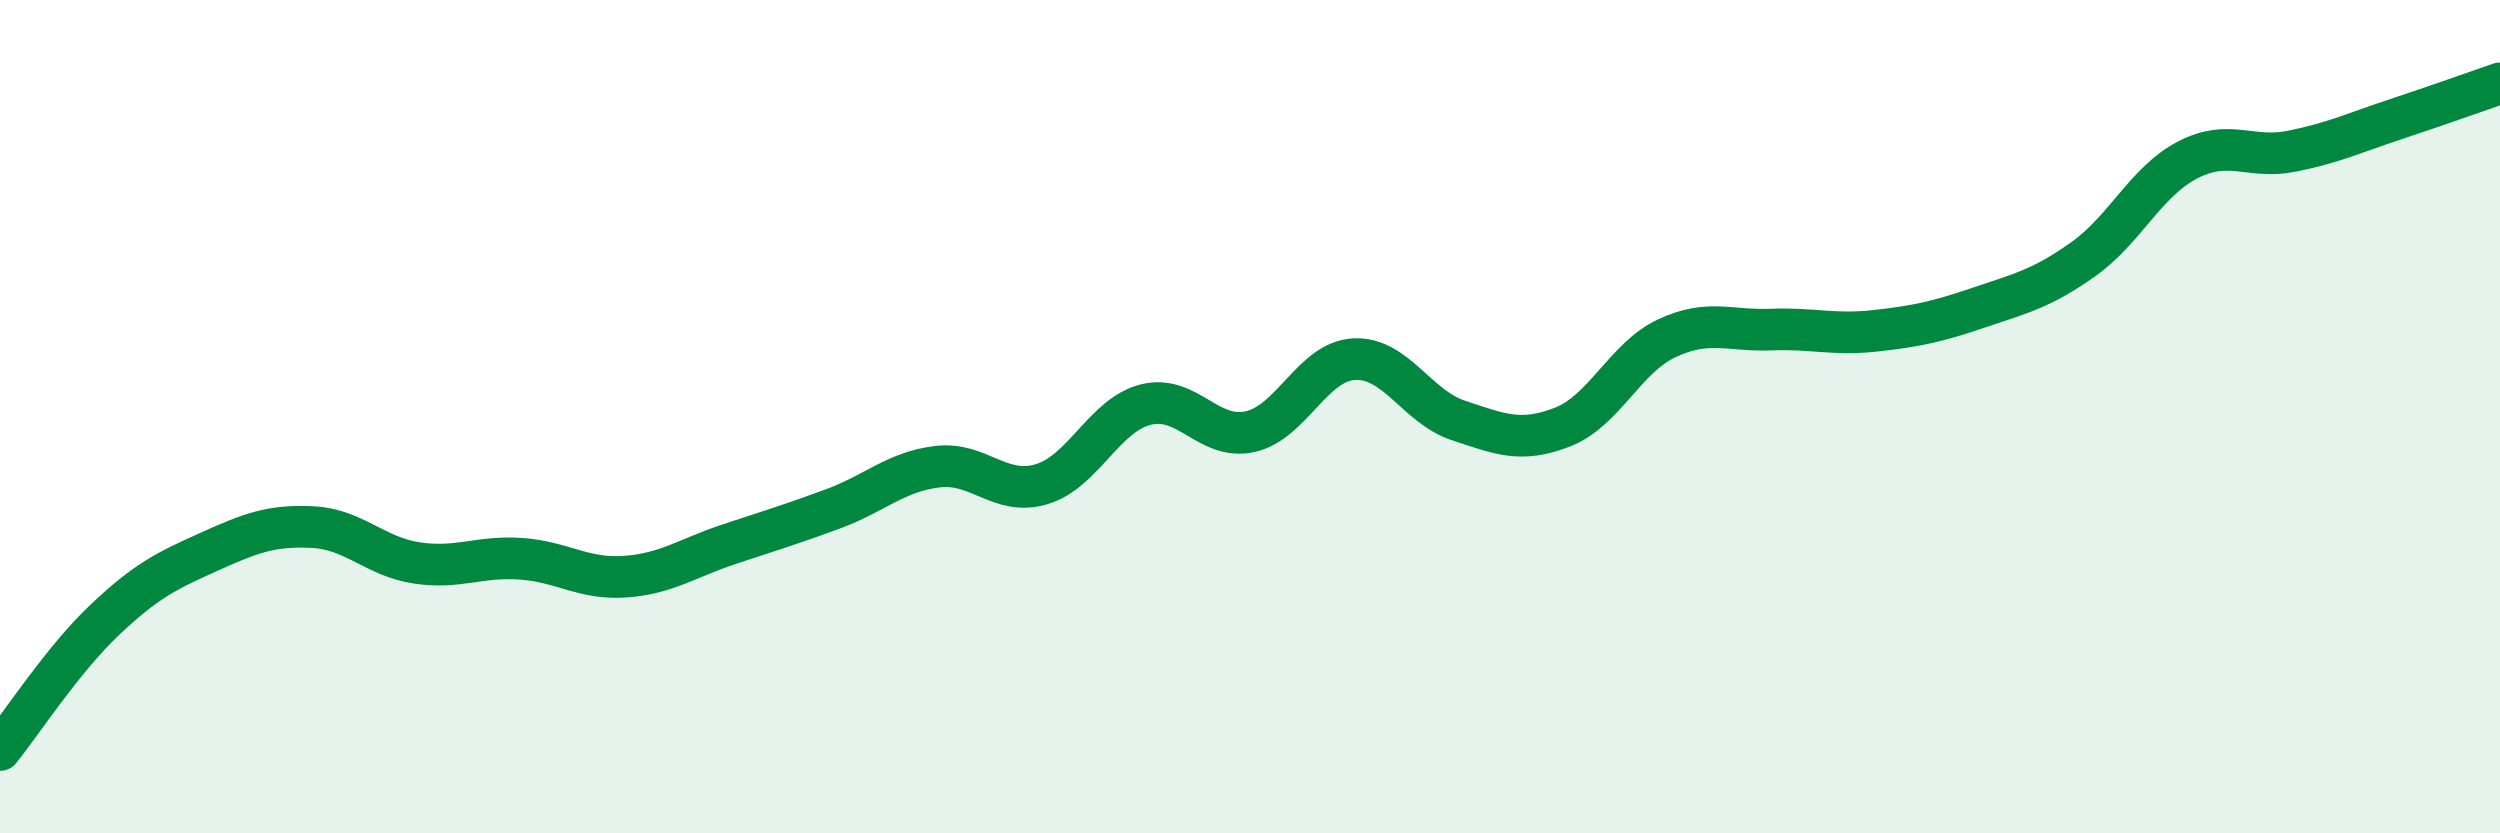
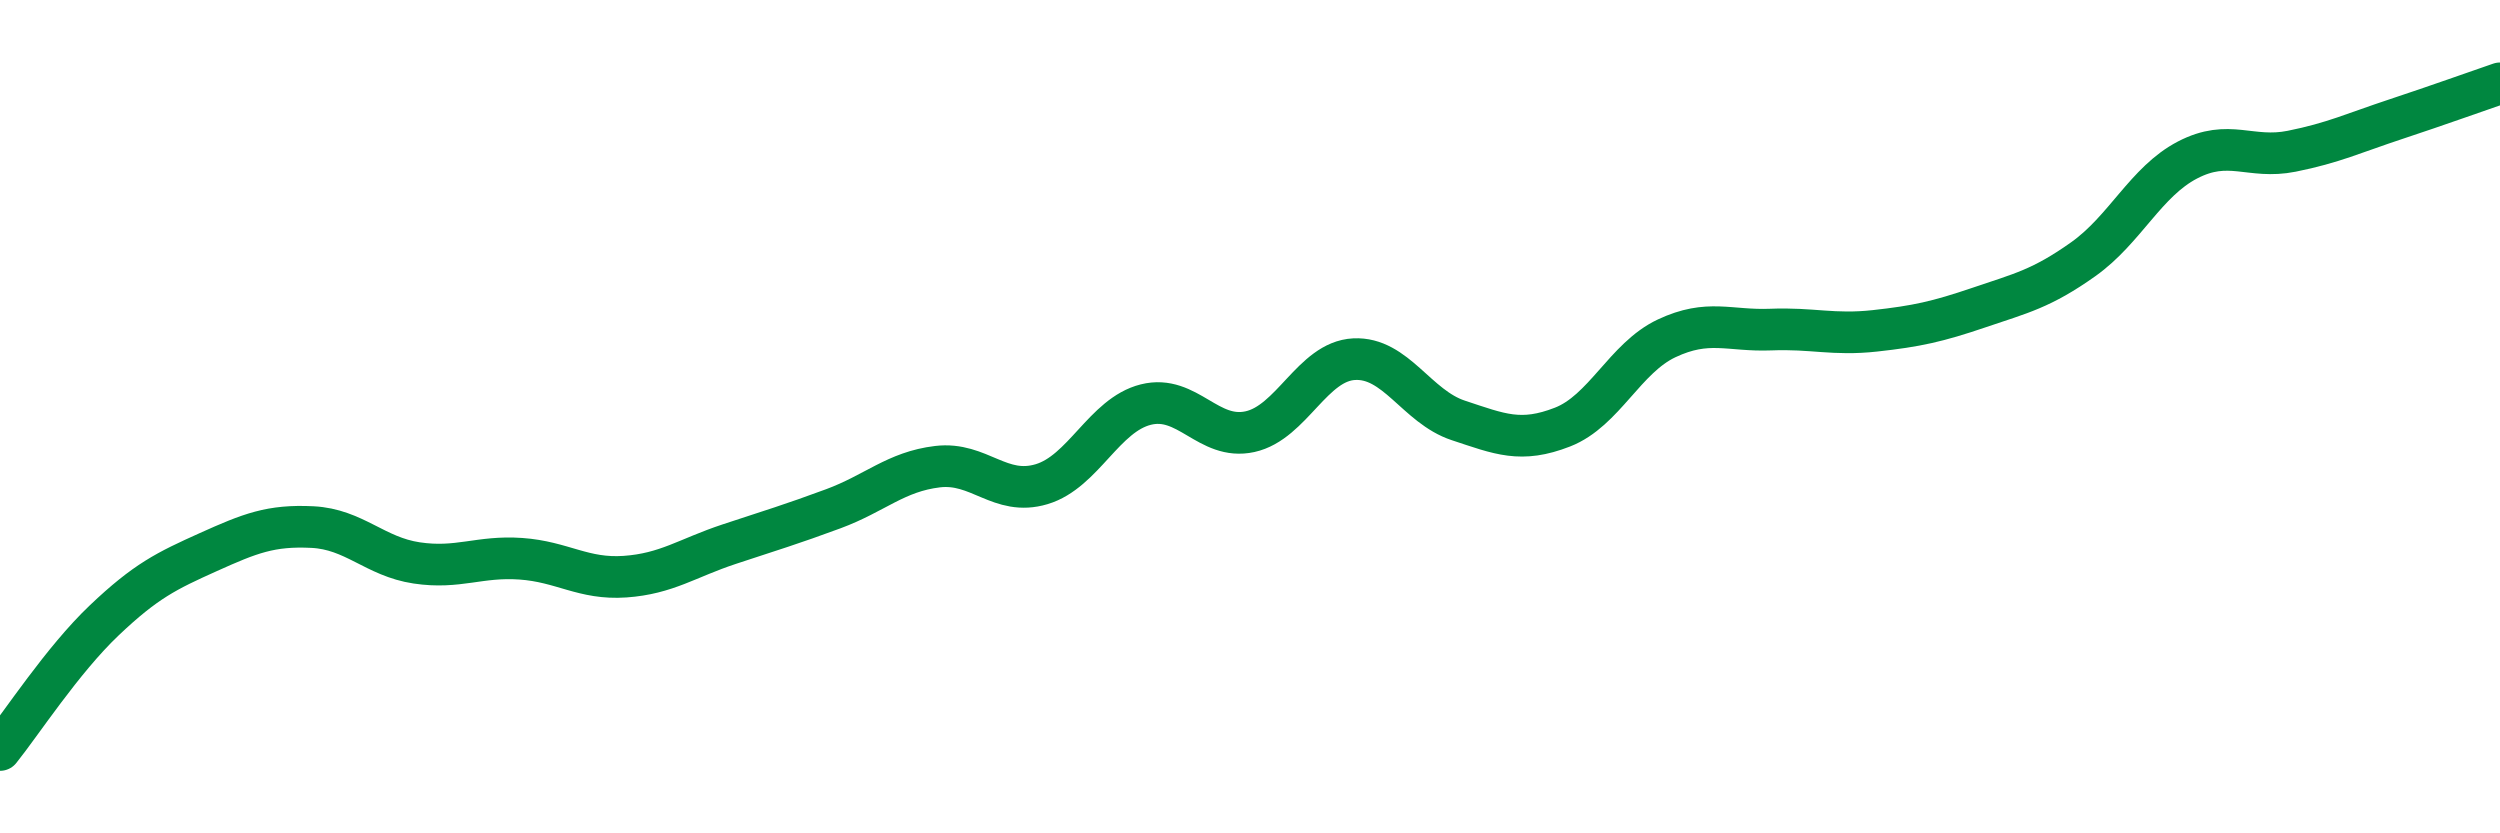
<svg xmlns="http://www.w3.org/2000/svg" width="60" height="20" viewBox="0 0 60 20">
-   <path d="M 0,18 C 0.5,17.38 1.5,15.84 2.5,14.89 C 3.5,13.94 4,13.7 5,13.25 C 6,12.8 6.5,12.6 7.5,12.65 C 8.5,12.7 9,13.36 10,13.51 C 11,13.66 11.5,13.34 12.5,13.41 C 13.5,13.48 14,13.91 15,13.84 C 16,13.77 16.5,13.39 17.5,13.06 C 18.5,12.73 19,12.58 20,12.21 C 21,11.84 21.5,11.32 22.5,11.2 C 23.5,11.08 24,11.92 25,11.62 C 26,11.32 26.5,9.96 27.5,9.71 C 28.5,9.46 29,10.58 30,10.36 C 31,10.14 31.5,8.67 32.5,8.62 C 33.5,8.57 34,9.76 35,10.09 C 36,10.42 36.5,10.64 37.5,10.25 C 38.5,9.86 39,8.59 40,8.12 C 41,7.65 41.5,7.95 42.5,7.91 C 43.5,7.87 44,8.05 45,7.94 C 46,7.83 46.5,7.72 47.5,7.38 C 48.5,7.04 49,6.93 50,6.22 C 51,5.51 51.5,4.36 52.5,3.84 C 53.5,3.32 54,3.83 55,3.63 C 56,3.43 56.5,3.19 57.5,2.86 C 58.5,2.53 59.5,2.17 60,2L60 20L0 20Z" fill="#008740" opacity="0.1" stroke-linecap="round" stroke-linejoin="round" />
  <path d="M 0,18 C 0.5,17.38 1.5,15.84 2.5,14.89 C 3.5,13.94 4,13.7 5,13.25 C 6,12.8 6.5,12.6 7.5,12.65 C 8.5,12.7 9,13.36 10,13.51 C 11,13.66 11.5,13.34 12.5,13.41 C 13.5,13.48 14,13.91 15,13.84 C 16,13.77 16.5,13.39 17.5,13.06 C 18.5,12.73 19,12.58 20,12.21 C 21,11.84 21.5,11.32 22.5,11.2 C 23.5,11.08 24,11.92 25,11.62 C 26,11.32 26.5,9.96 27.5,9.71 C 28.5,9.46 29,10.58 30,10.36 C 31,10.14 31.5,8.67 32.5,8.62 C 33.5,8.57 34,9.76 35,10.09 C 36,10.42 36.5,10.64 37.5,10.25 C 38.5,9.86 39,8.59 40,8.12 C 41,7.65 41.5,7.95 42.5,7.91 C 43.5,7.87 44,8.05 45,7.94 C 46,7.83 46.5,7.72 47.5,7.38 C 48.5,7.04 49,6.93 50,6.22 C 51,5.51 51.5,4.36 52.5,3.84 C 53.5,3.32 54,3.83 55,3.63 C 56,3.43 56.5,3.19 57.5,2.86 C 58.5,2.53 59.5,2.17 60,2" stroke="#008740" stroke-width="1" fill="none" stroke-linecap="round" stroke-linejoin="round" />
</svg>